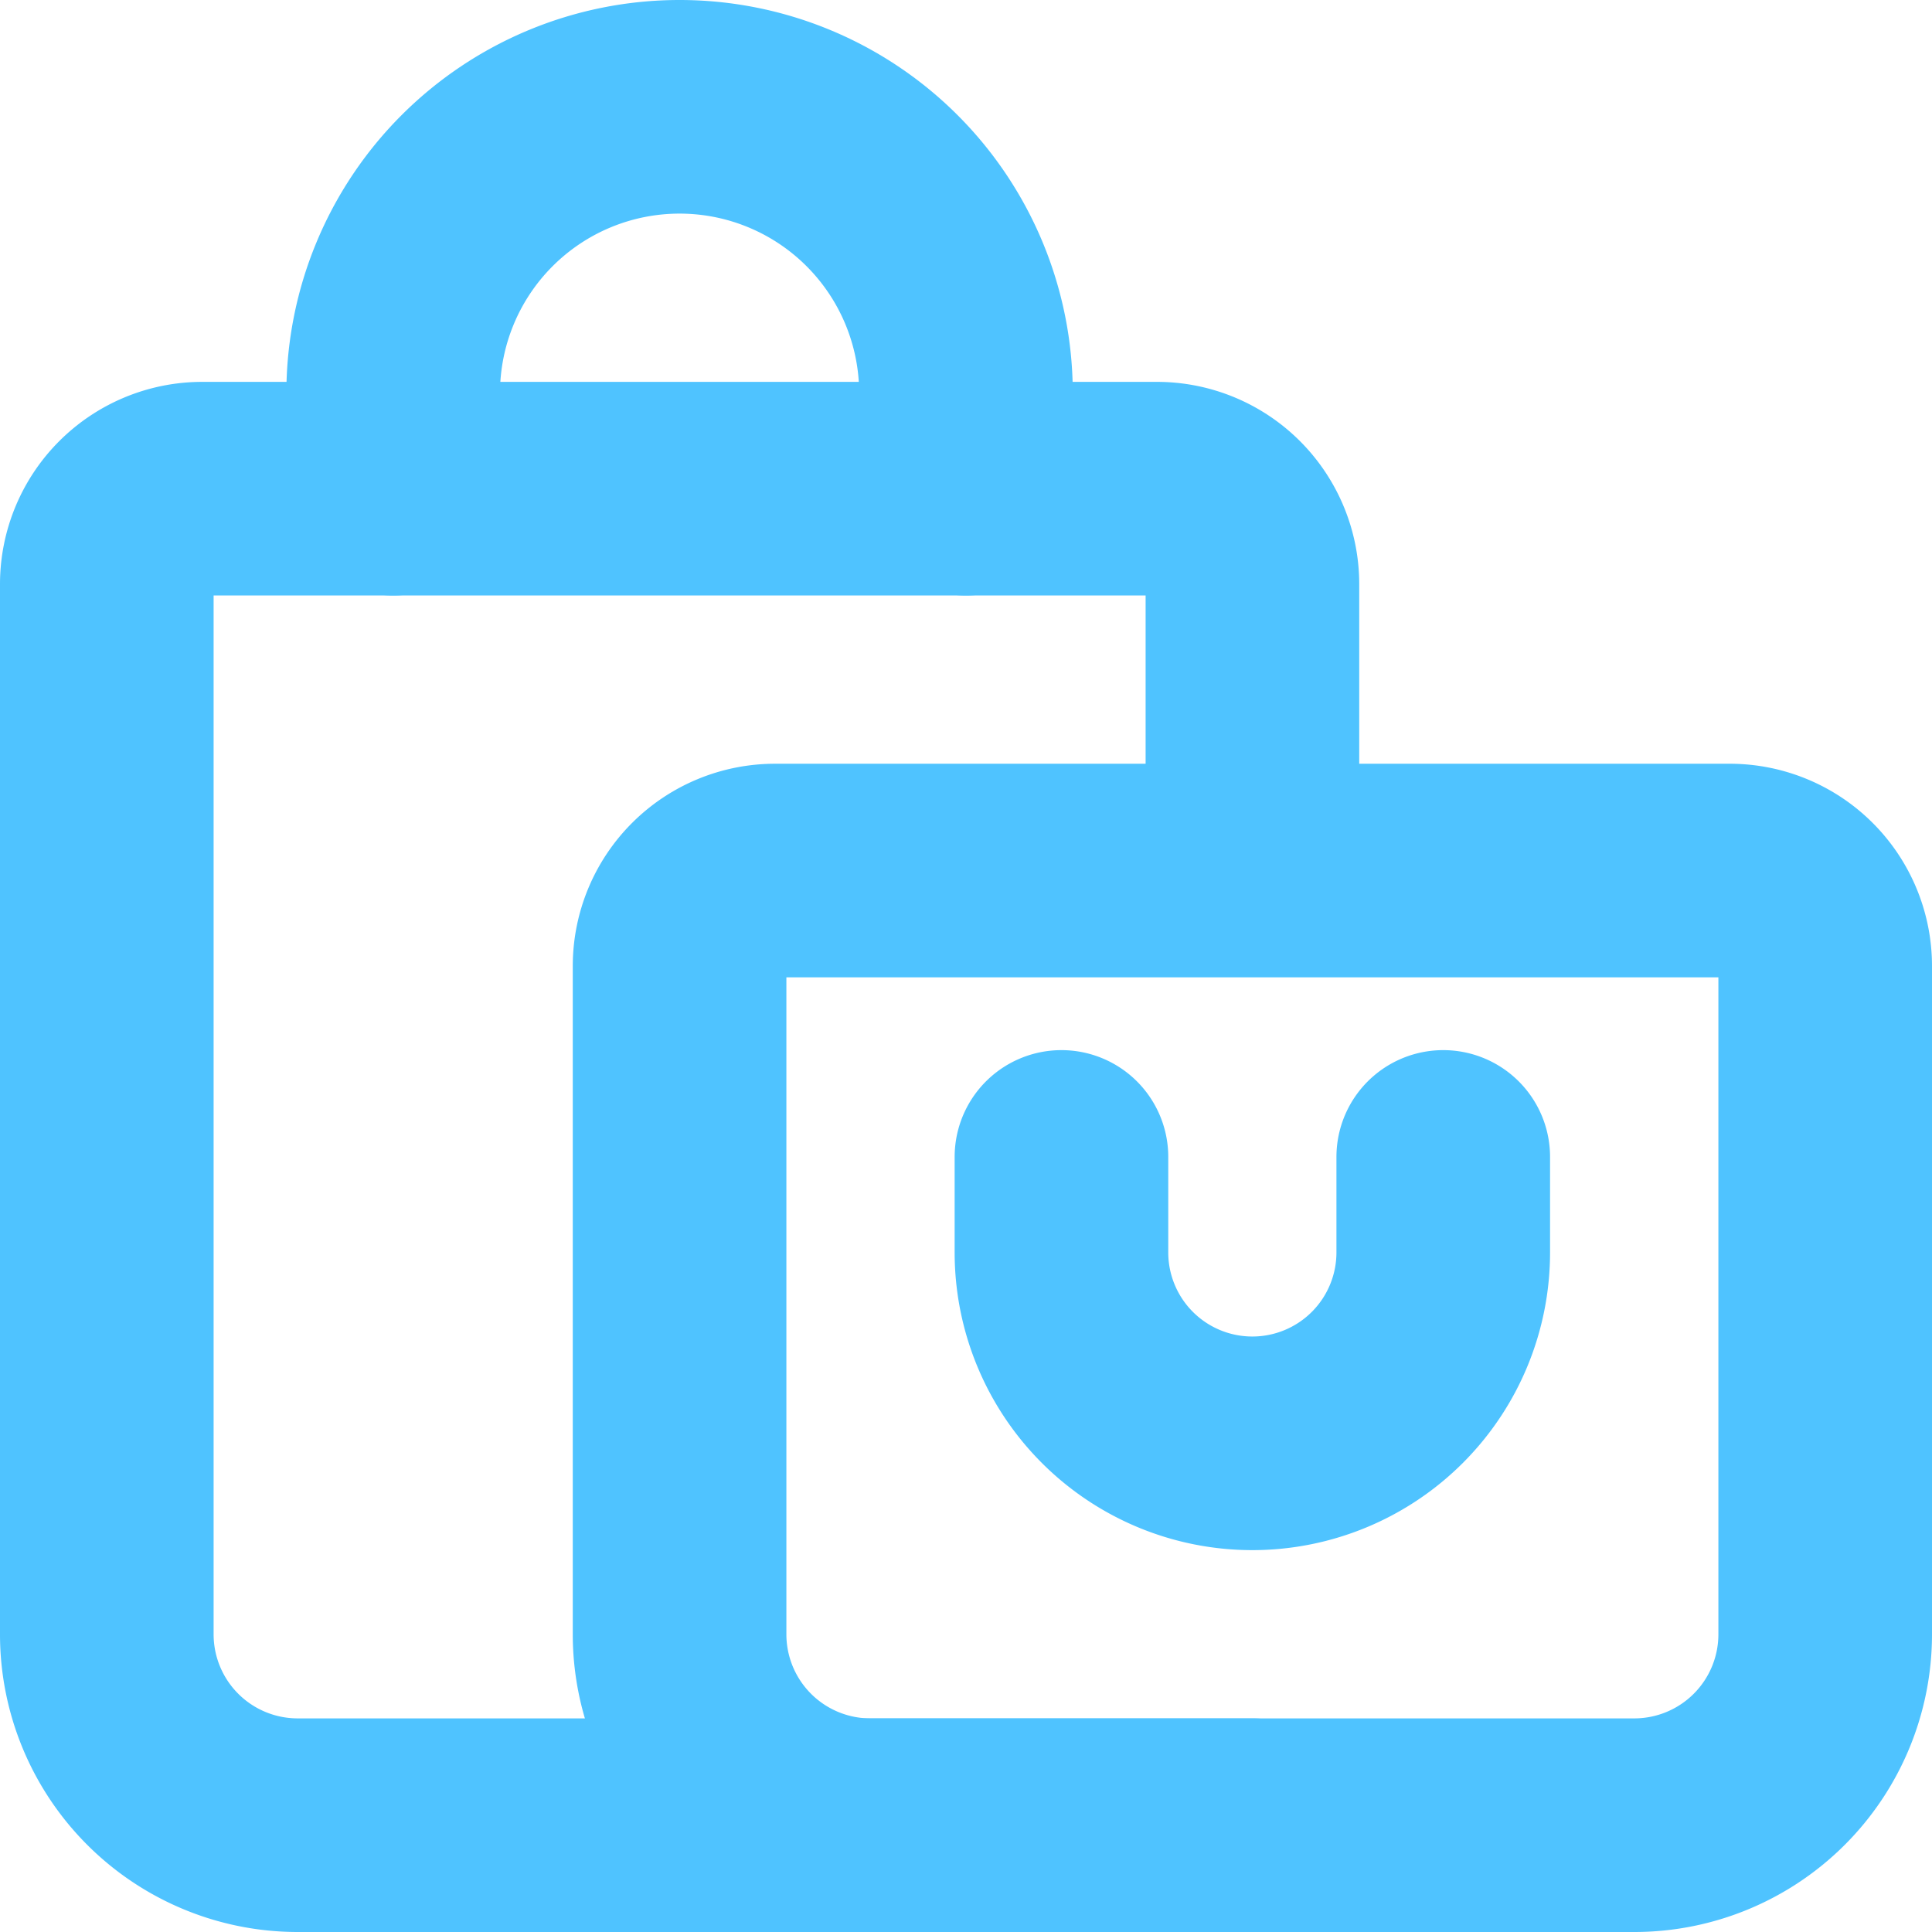
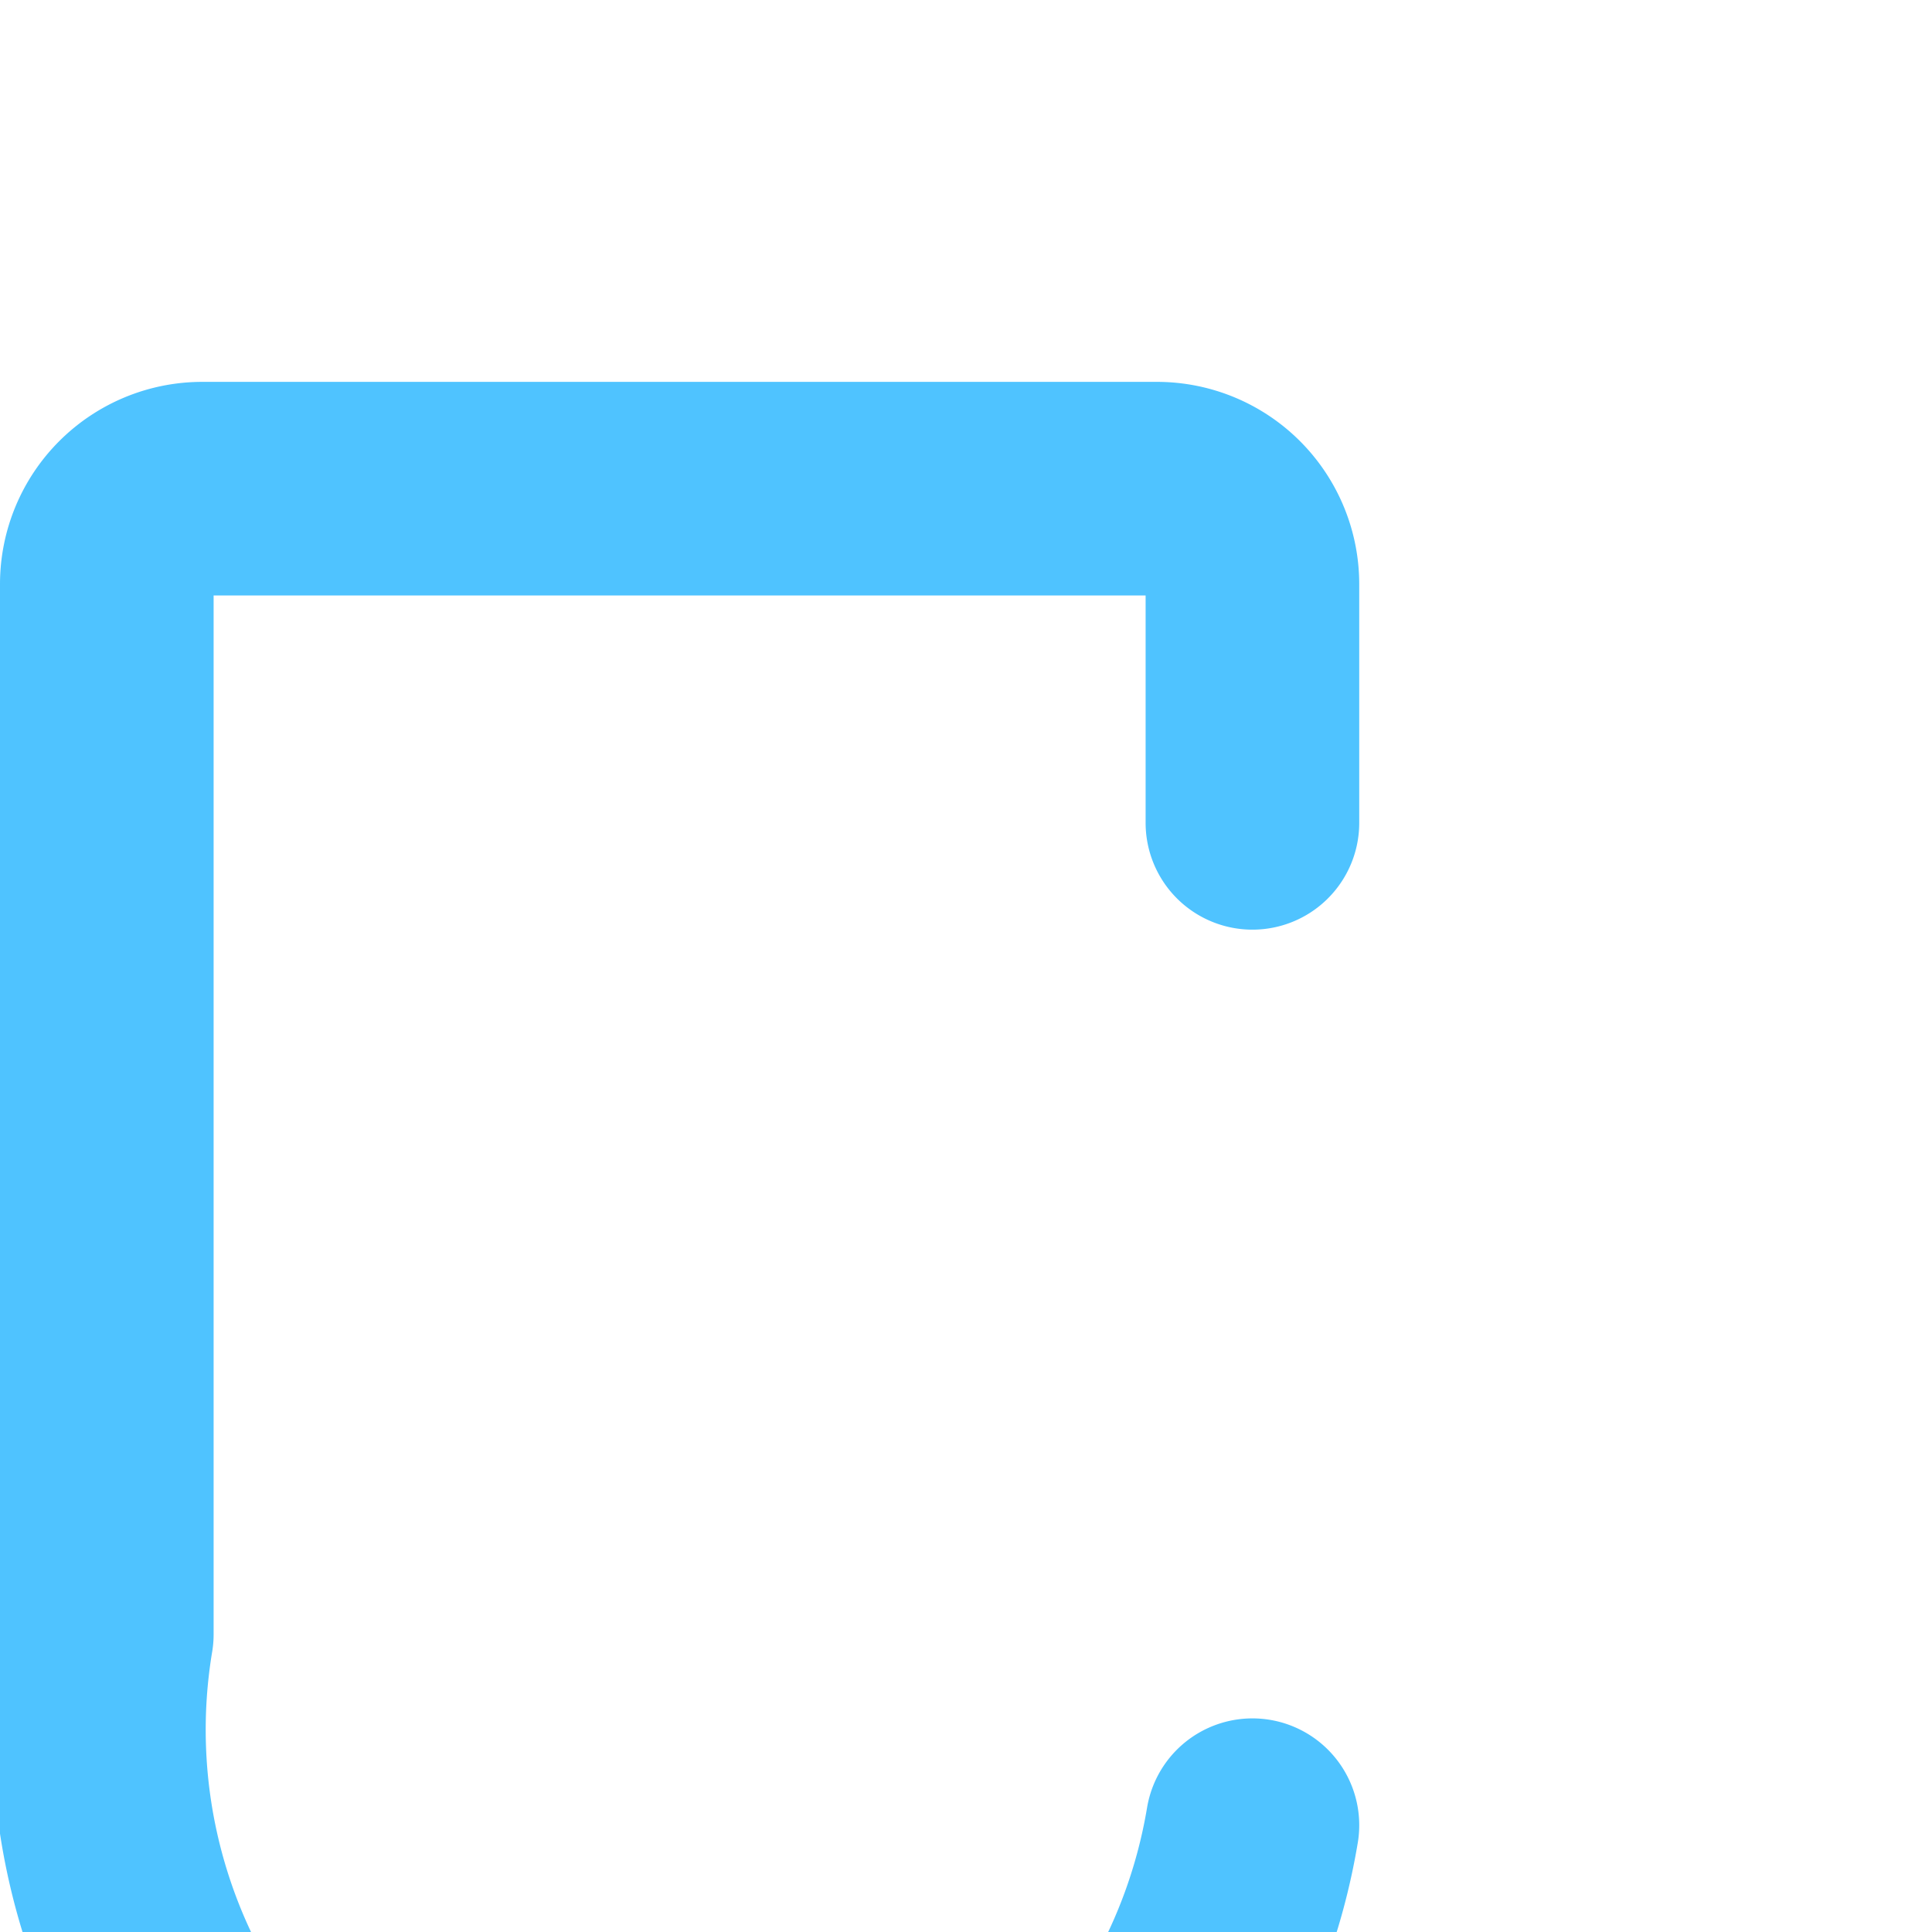
<svg xmlns="http://www.w3.org/2000/svg" width="27.133" height="27.133" viewBox="0 0 27.133 27.133">
  <g id="shopping-bags-svgrepo-com" transform="translate(-1.5 -1.5)">
-     <path id="Path_276" data-name="Path 276" d="M19.089,25.77H5.681A2.681,2.681,0,0,1,3,23.089V8.341A1.341,1.341,0,0,1,4.341,7H17.748a1.341,1.341,0,0,1,1.341,1.341v3.352" transform="translate(0 1.363)" fill="none" stroke="#4fc3ff" stroke-linecap="round" stroke-linejoin="round" stroke-width="3" />
-     <path id="Path_277" data-name="Path 277" d="M9,12.341A1.341,1.341,0,0,1,10.341,11H23.748a1.341,1.341,0,0,1,1.341,1.341v9.385a2.681,2.681,0,0,1-2.681,2.681H11.681A2.681,2.681,0,0,1,9,21.726Z" transform="translate(2.044 2.726)" fill="none" stroke="#4fc3ff" stroke-linecap="round" stroke-linejoin="round" stroke-width="3" />
-     <path id="Path_278" data-name="Path 278" d="M14.044,8.363V7.022A4.022,4.022,0,0,0,10.022,3h0A4.022,4.022,0,0,0,6,7.022V8.363" transform="translate(1.022 0)" fill="none" stroke="#4fc3ff" stroke-linecap="round" stroke-linejoin="round" stroke-width="3" />
-     <path id="Path_279" data-name="Path 279" d="M13,14v1.341a2.681,2.681,0,0,0,2.681,2.681h0a2.681,2.681,0,0,0,2.681-2.681V14" transform="translate(3.407 3.748)" fill="none" stroke="#4fc3ff" stroke-linecap="round" stroke-linejoin="round" stroke-width="3" />
+     <path id="Path_276" data-name="Path 276" d="M19.089,25.77A2.681,2.681,0,0,1,3,23.089V8.341A1.341,1.341,0,0,1,4.341,7H17.748a1.341,1.341,0,0,1,1.341,1.341v3.352" transform="translate(0 1.363)" fill="none" stroke="#4fc3ff" stroke-linecap="round" stroke-linejoin="round" stroke-width="3" />
  </g>
</svg>